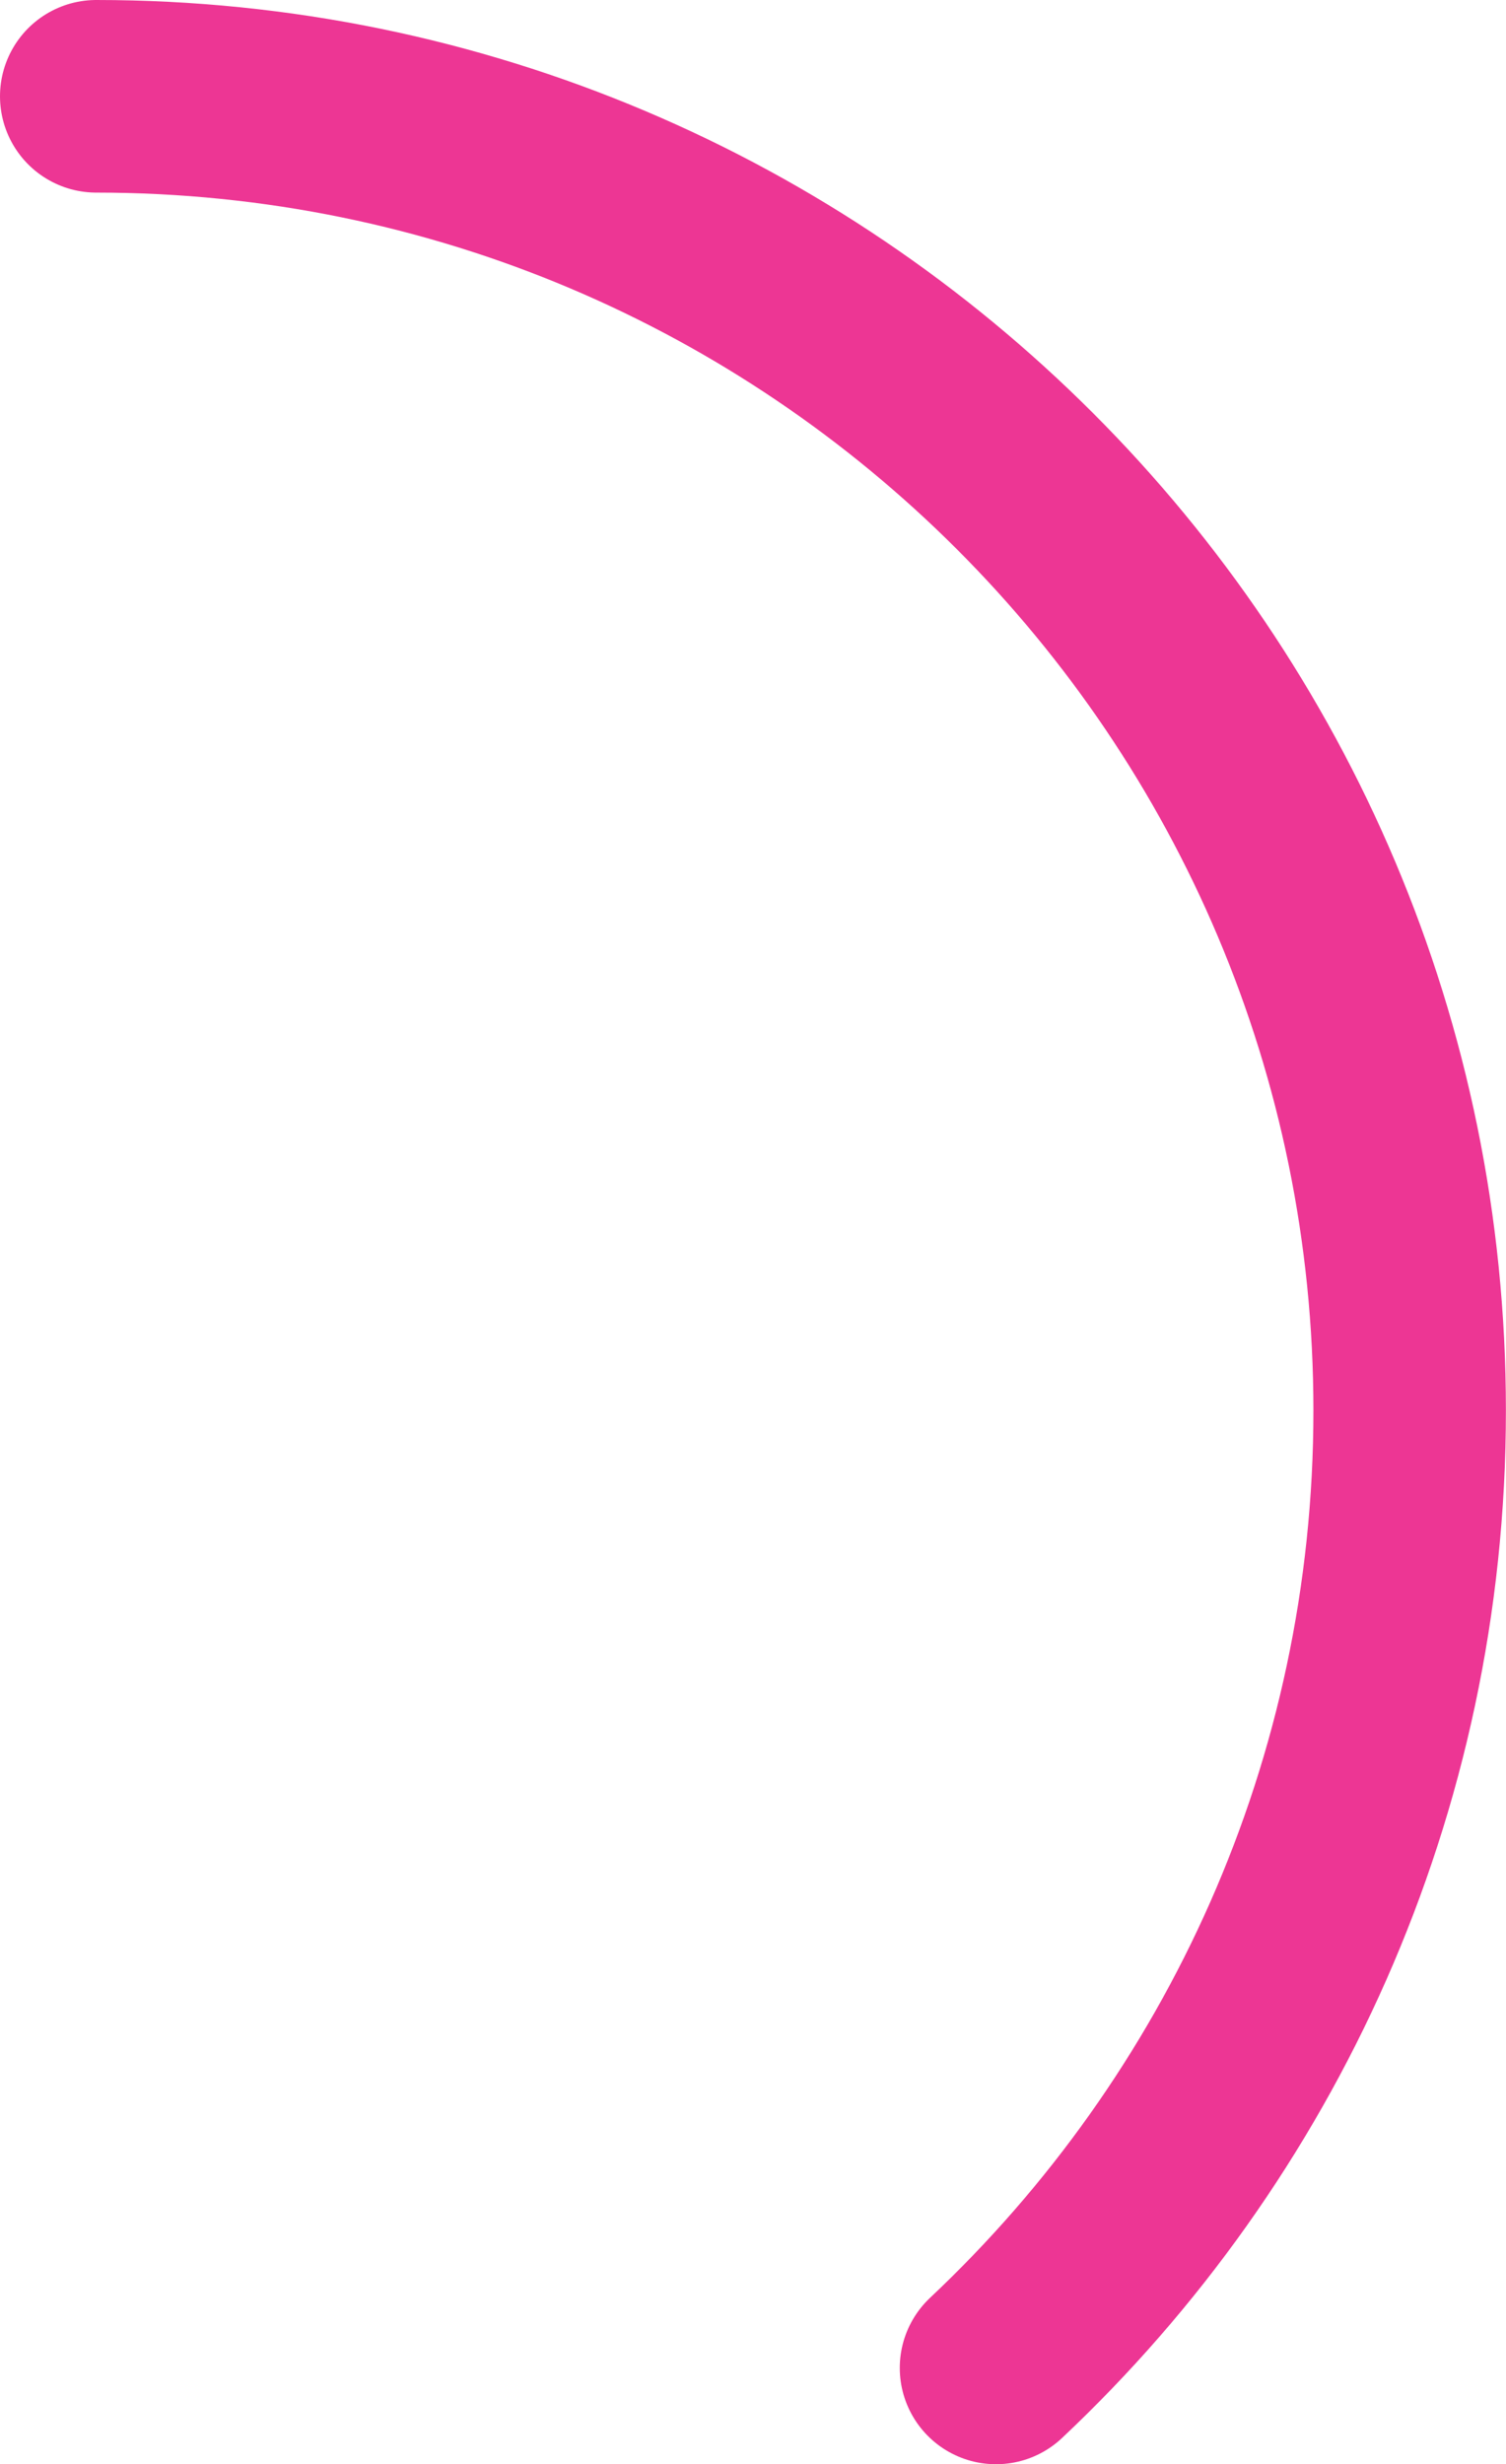
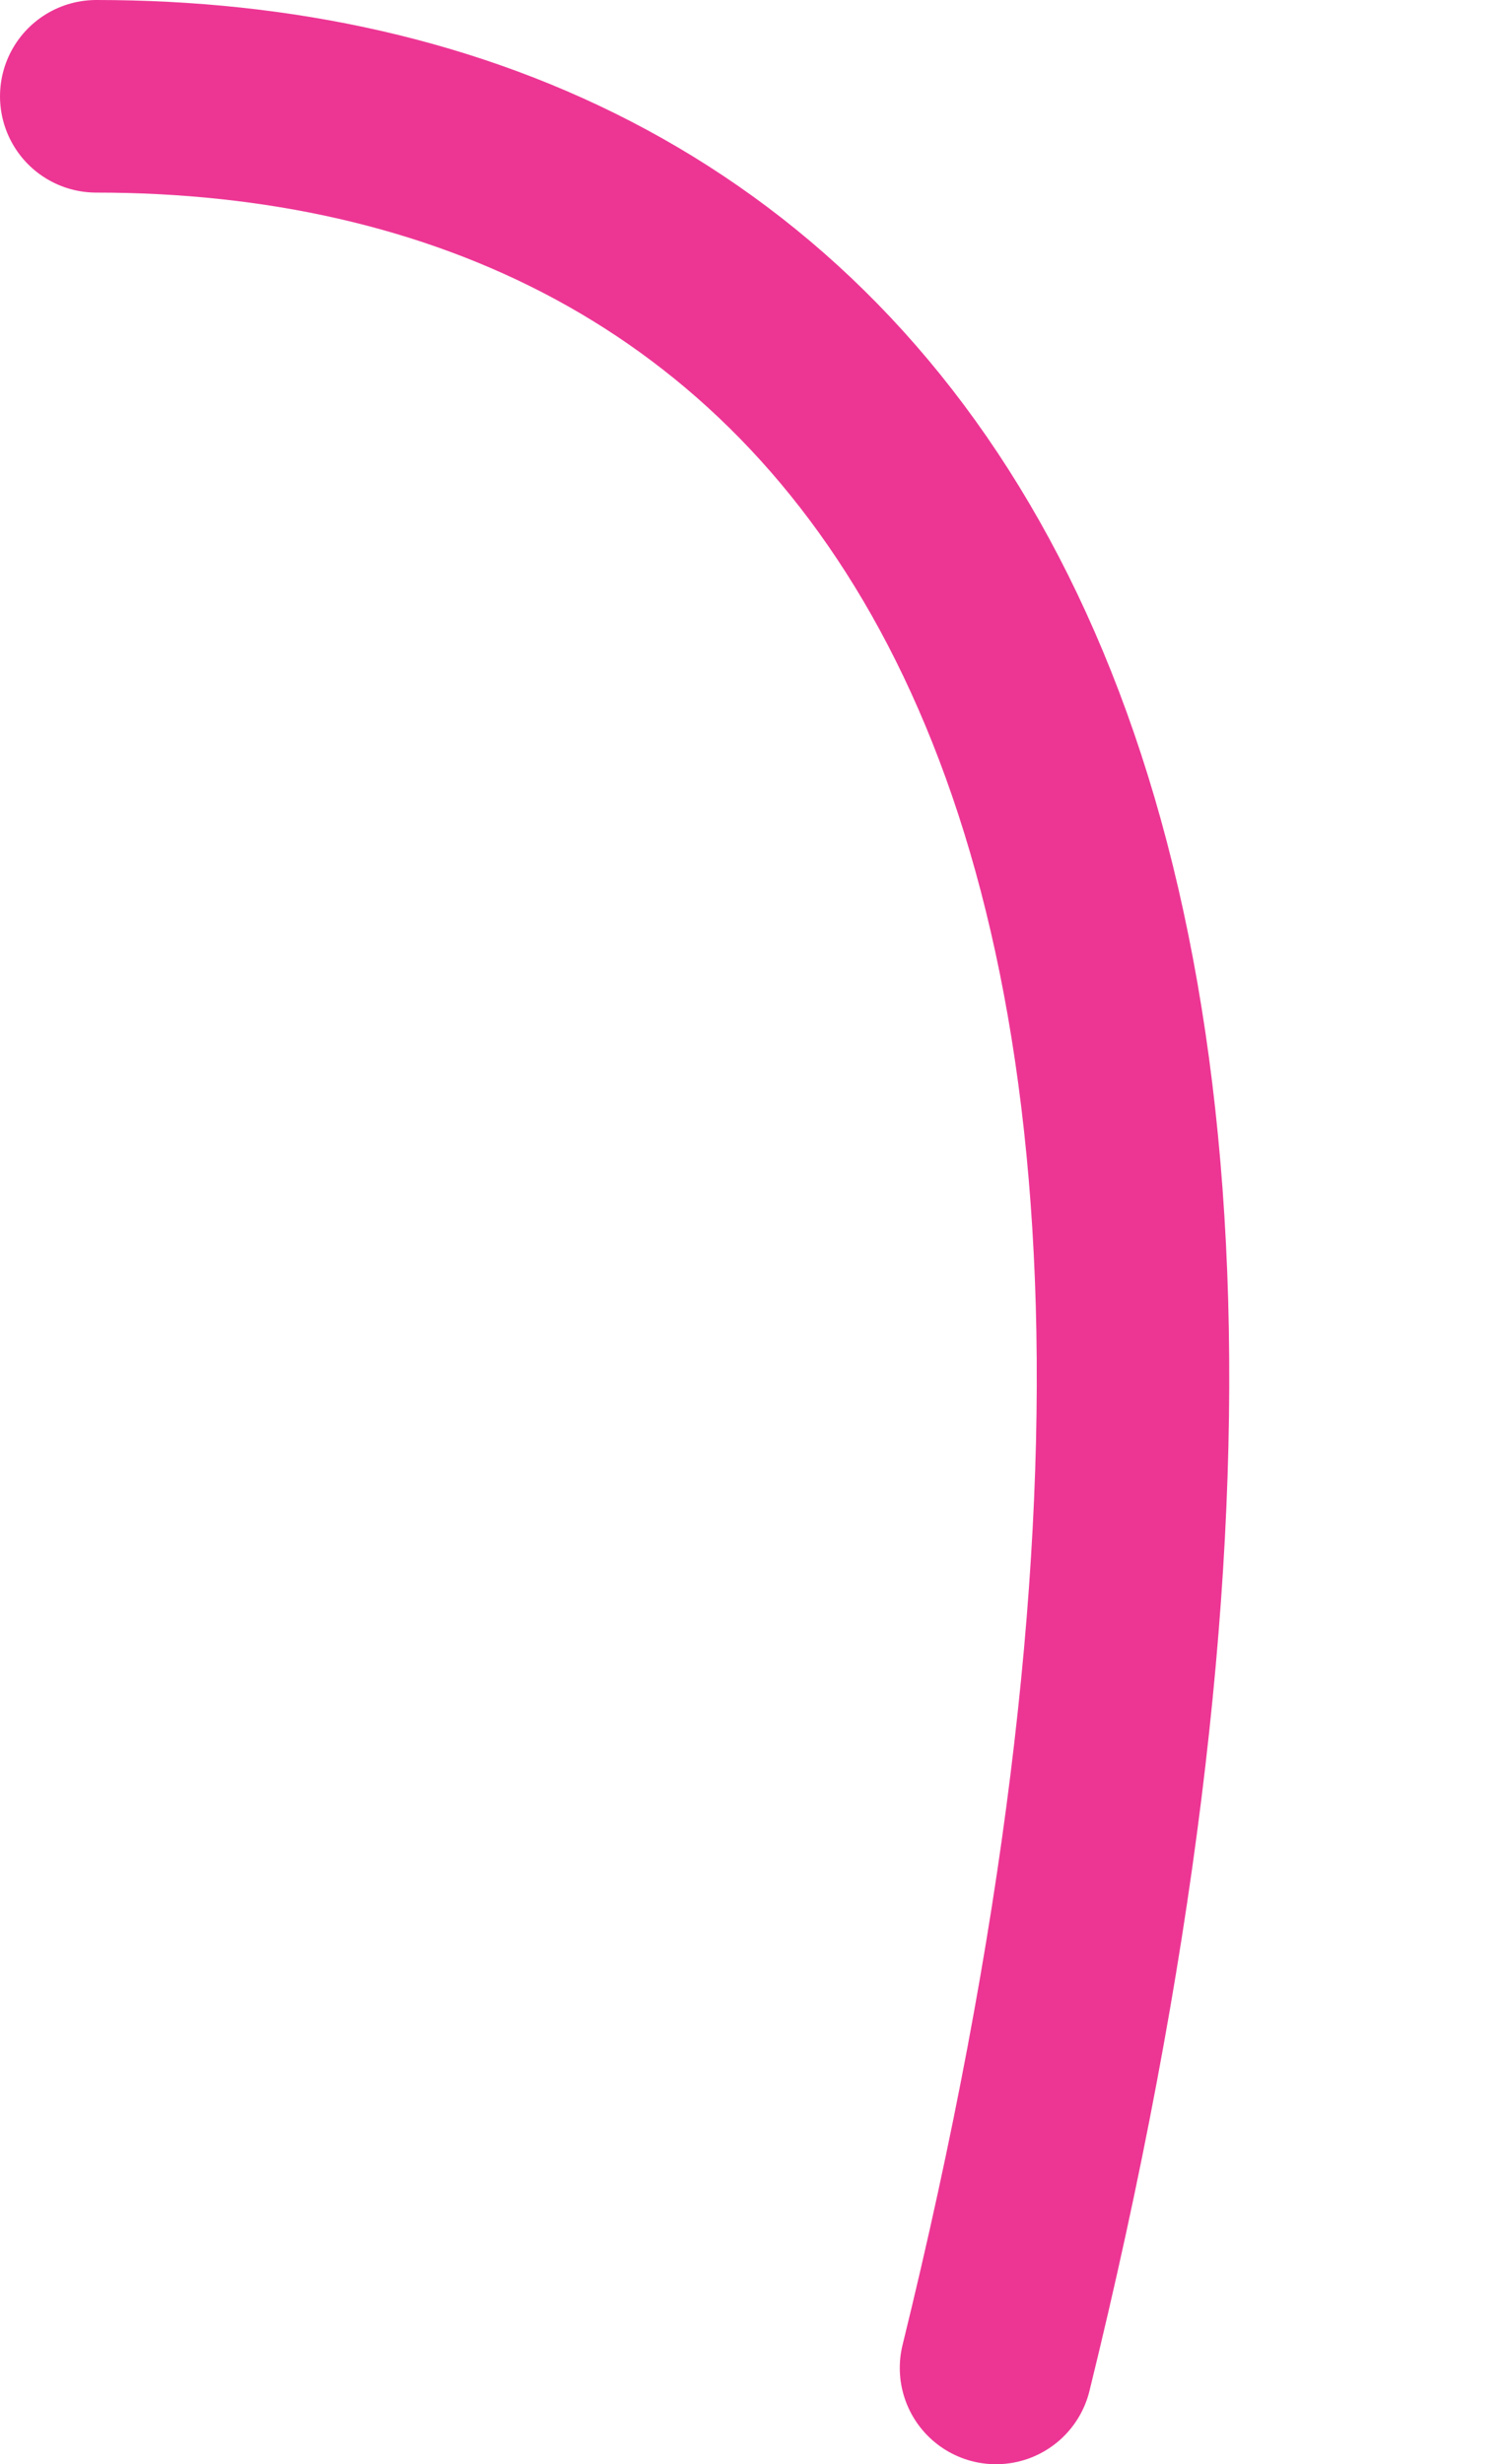
<svg xmlns="http://www.w3.org/2000/svg" id="Layer_1" viewBox="0 0 156.48 255.9">
  <defs>
    <style>.cls-1{fill:none;stroke:#ed3694;stroke-linecap:round;stroke-width:20px;}</style>
  </defs>
-   <path class="cls-1" d="M103.49,245.9c26.46-24.89,42.98-60.23,42.98-99.42C146.48,71.1,85.37,10,10,10" />
+   <path class="cls-1" d="M103.49,245.9C146.48,71.1,85.37,10,10,10" />
</svg>